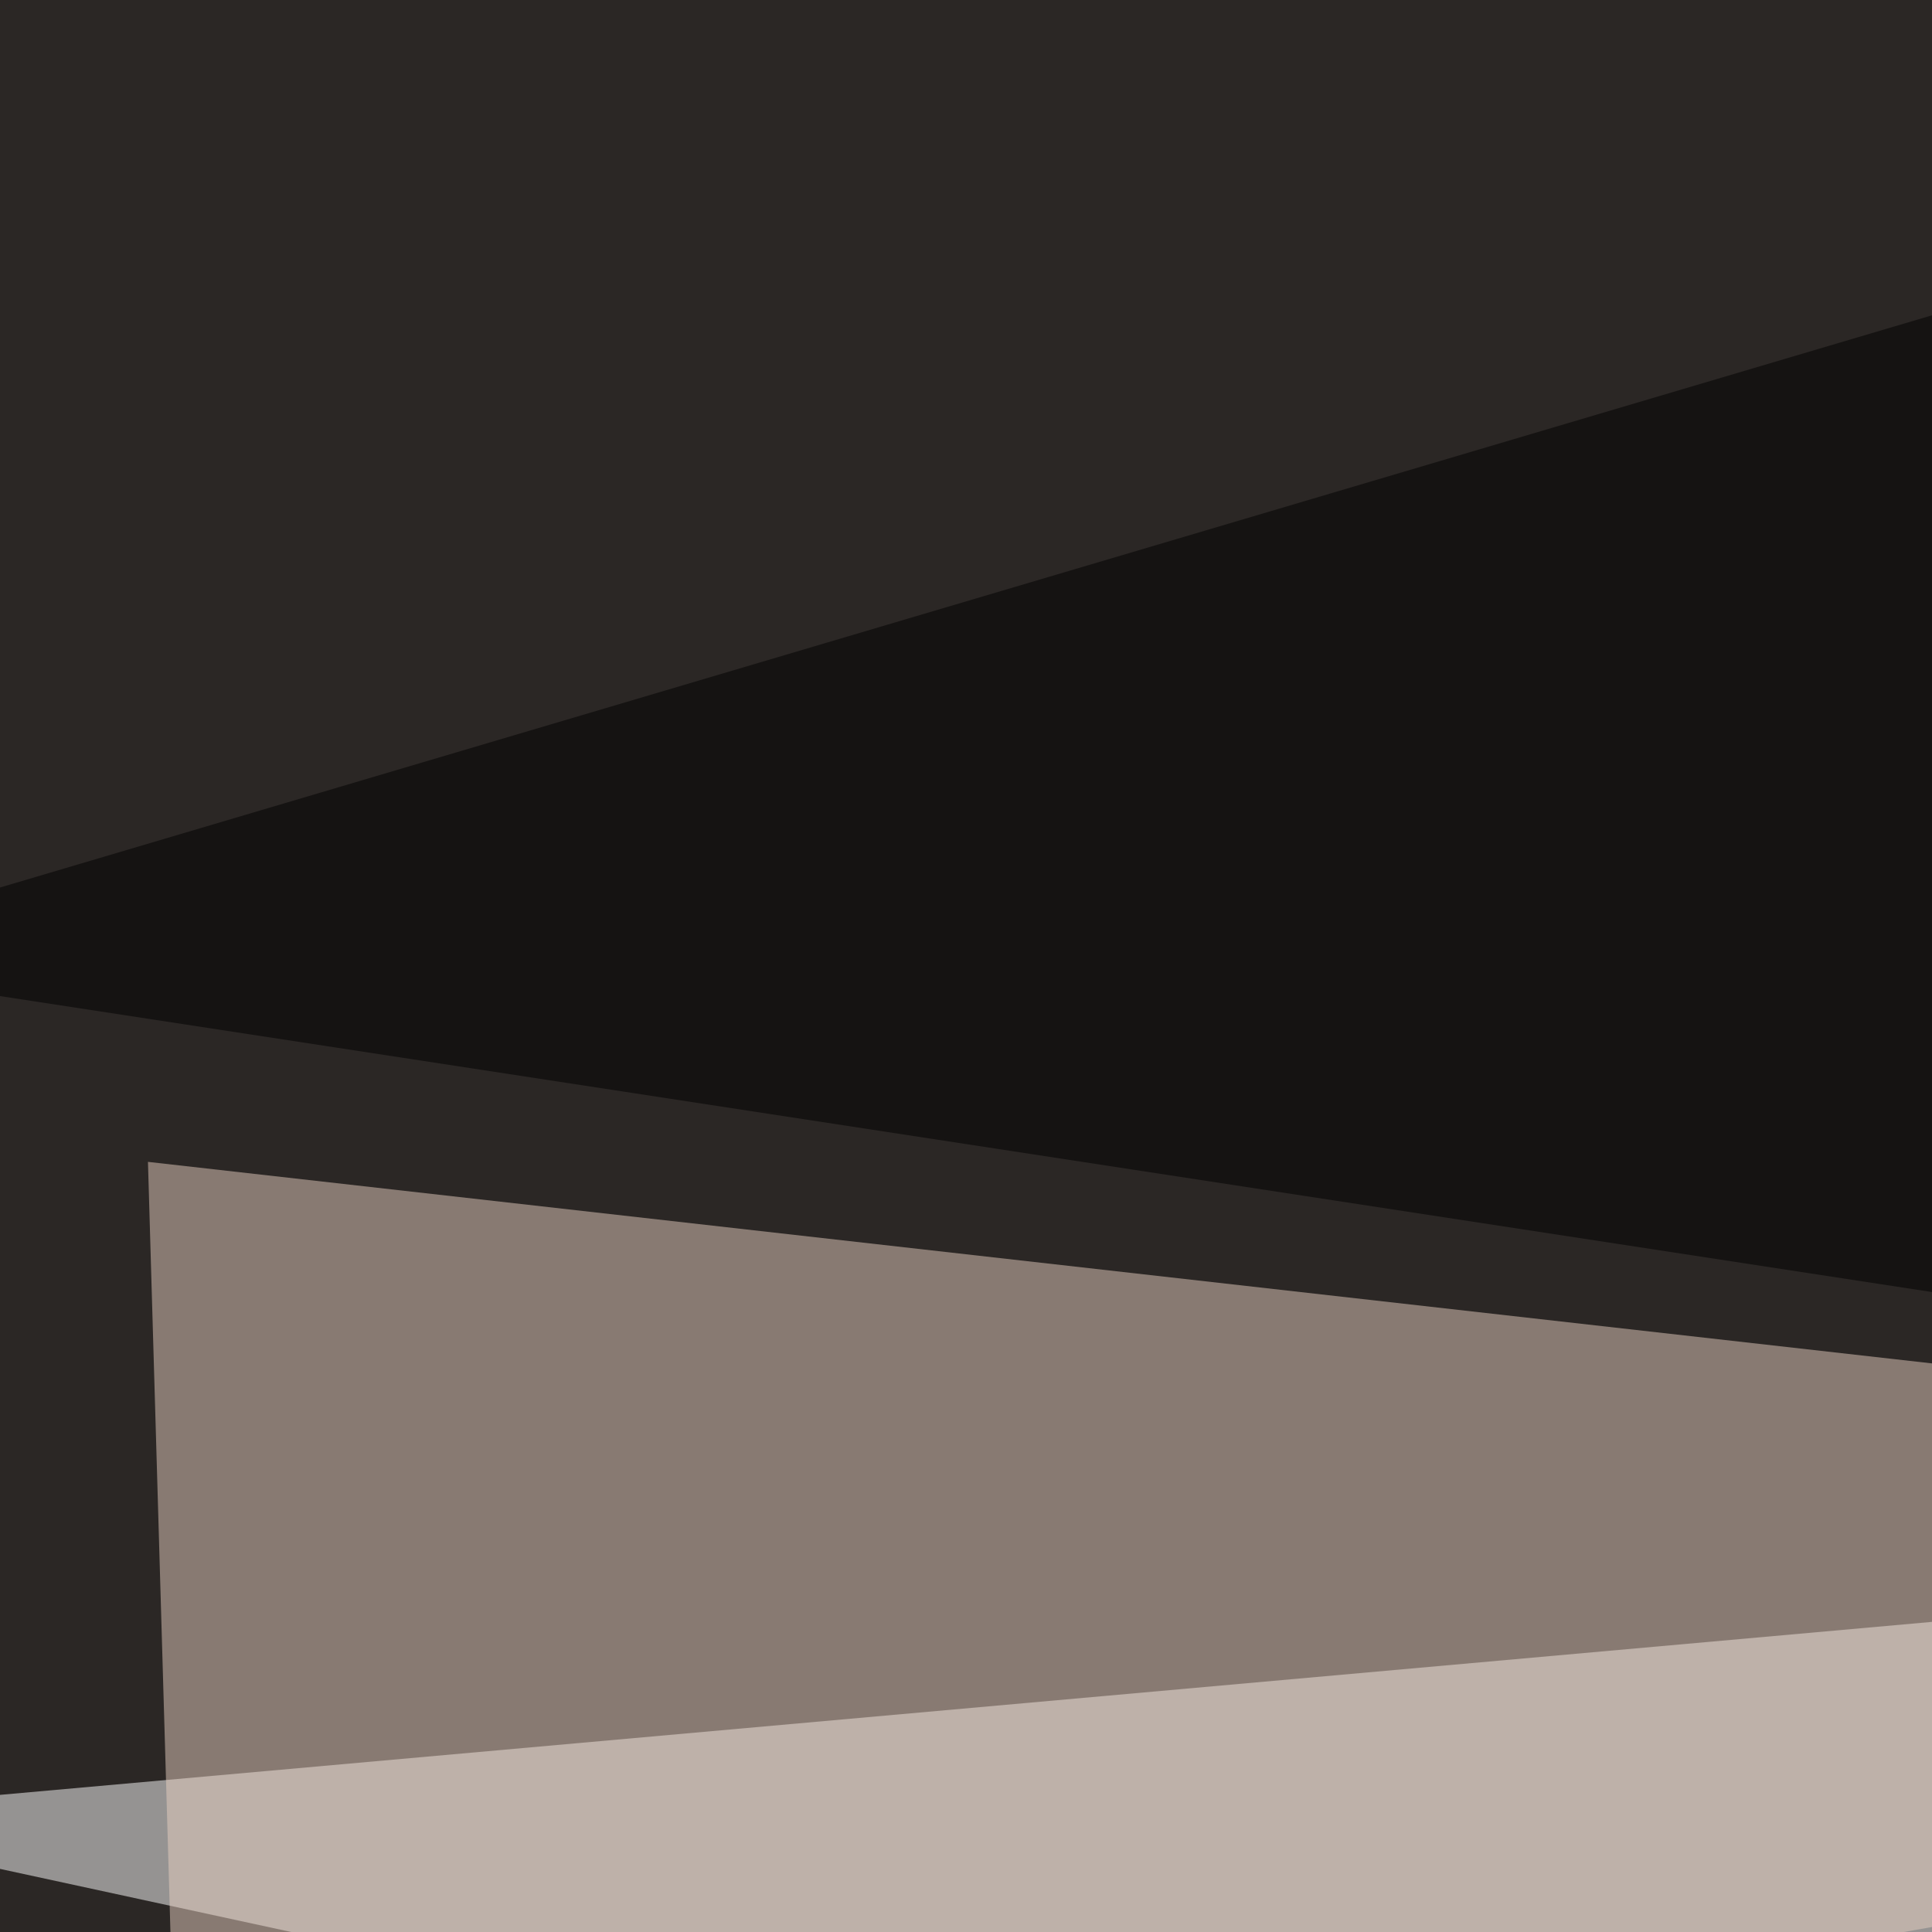
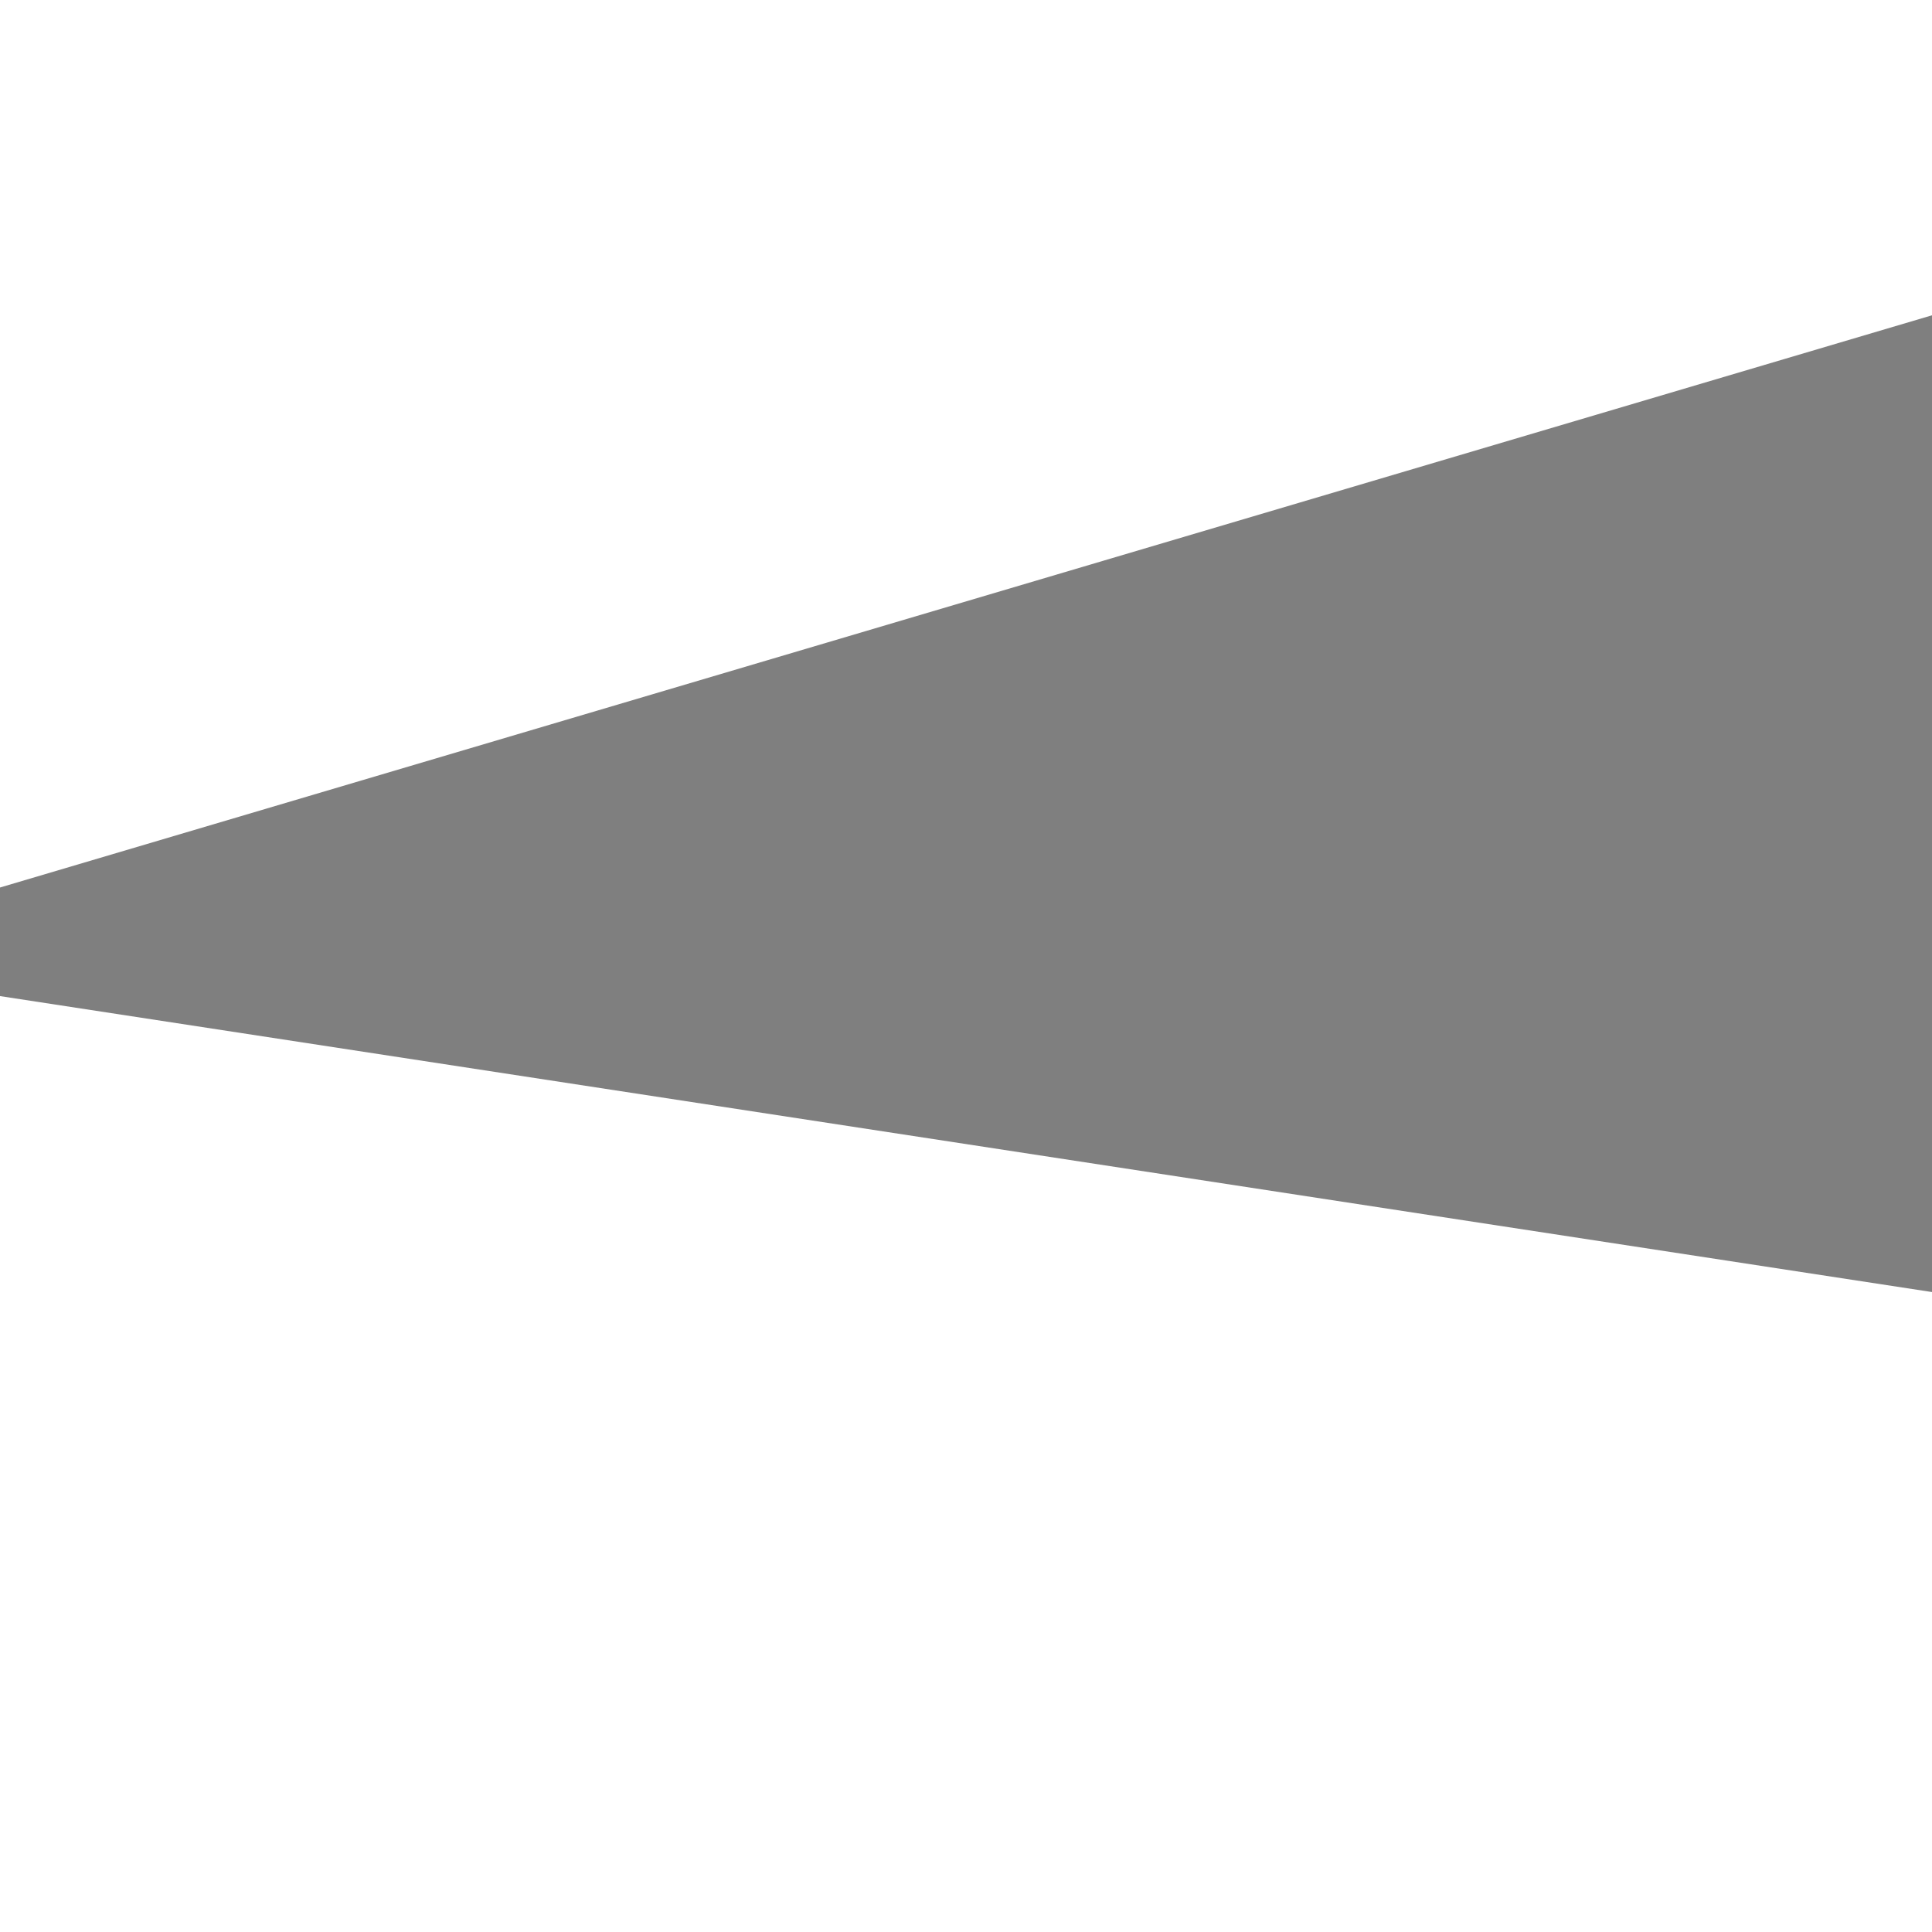
<svg xmlns="http://www.w3.org/2000/svg" width="363" height="363">
  <filter id="a">
    <feGaussianBlur stdDeviation="55" />
  </filter>
-   <rect width="100%" height="100%" fill="#2b2725" />
  <g filter="url(#a)">
    <g fill-opacity=".5">
-       <path fill="#fff" d="M739.7 271l-785.1 70.3 770.5 167z" />
-       <path fill="#e6cfc1" d="M27.8 218.3l5.9 202.1 694.3-123z" />
      <path d="M19 795.4L-45.4 359l840.8 281zm-64.4-615.2L716.3-45.4 795.4 309z" />
    </g>
  </g>
</svg>